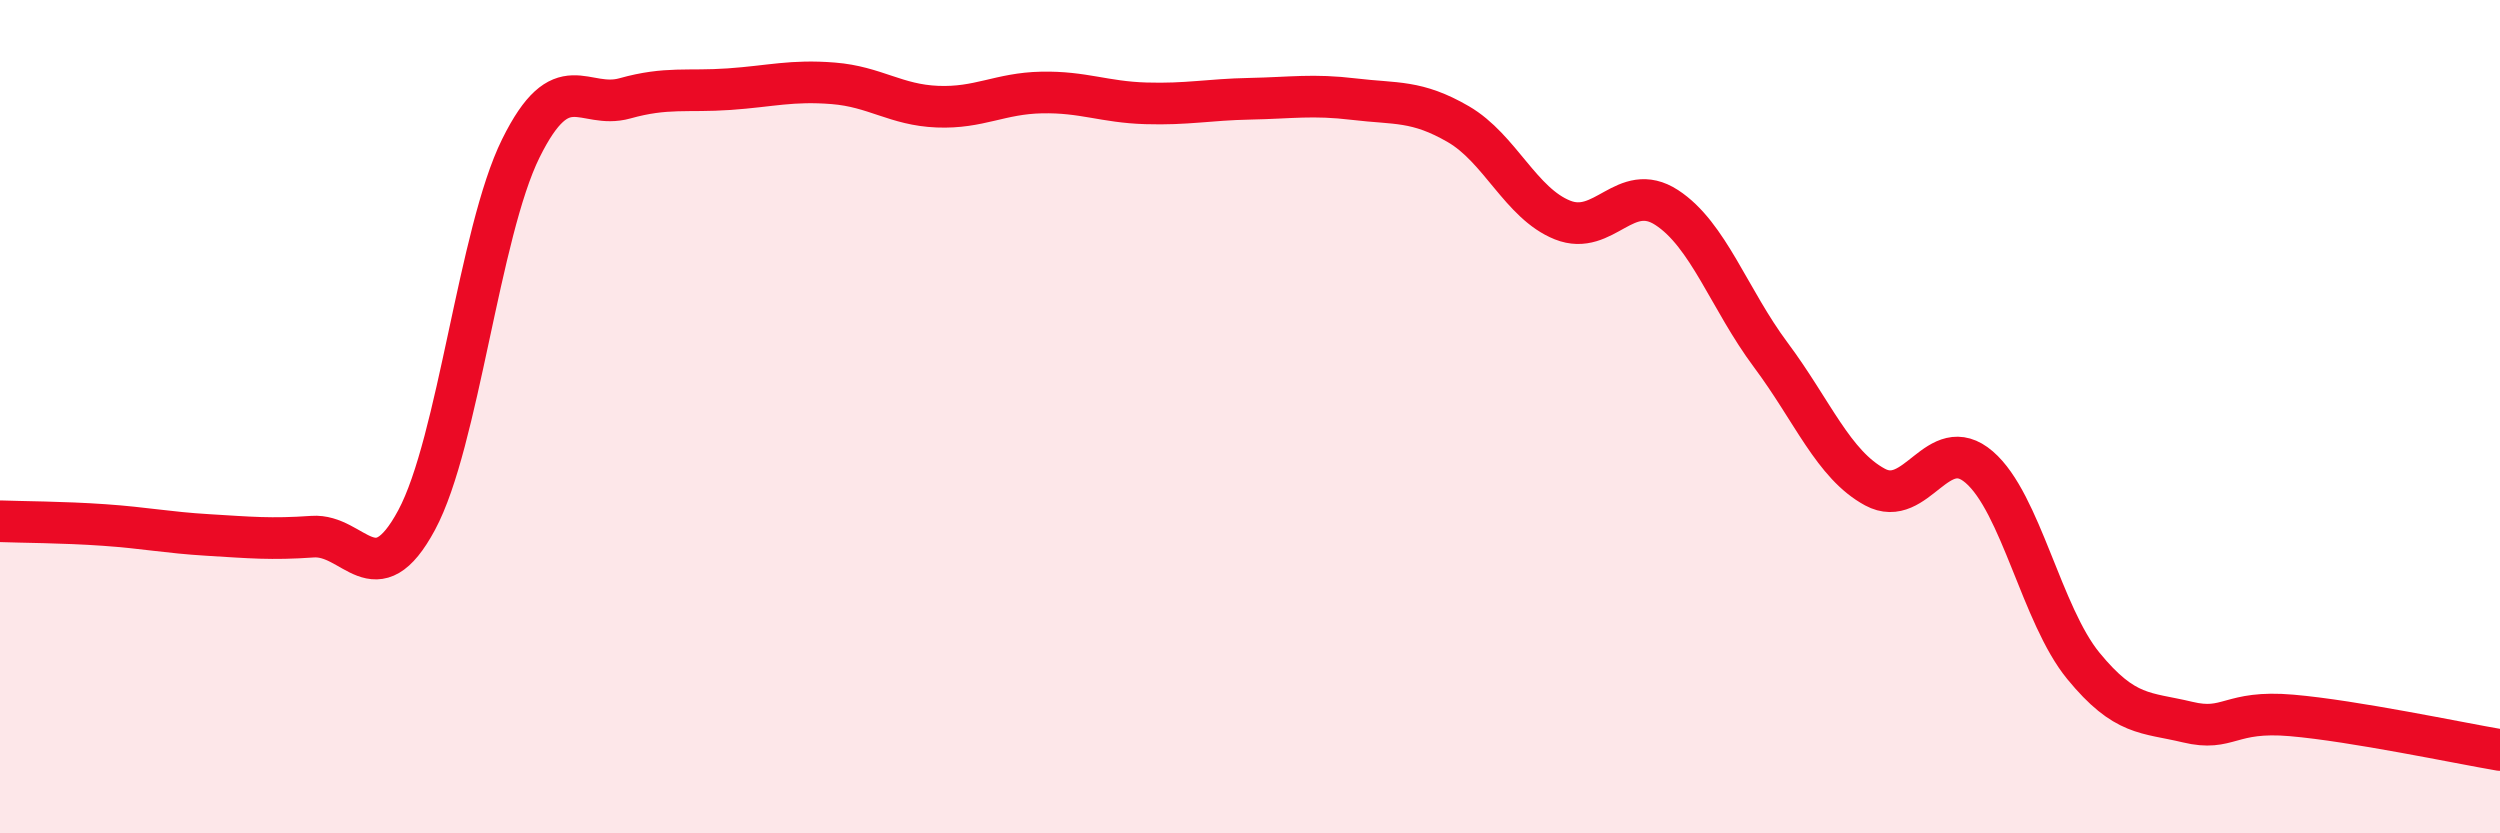
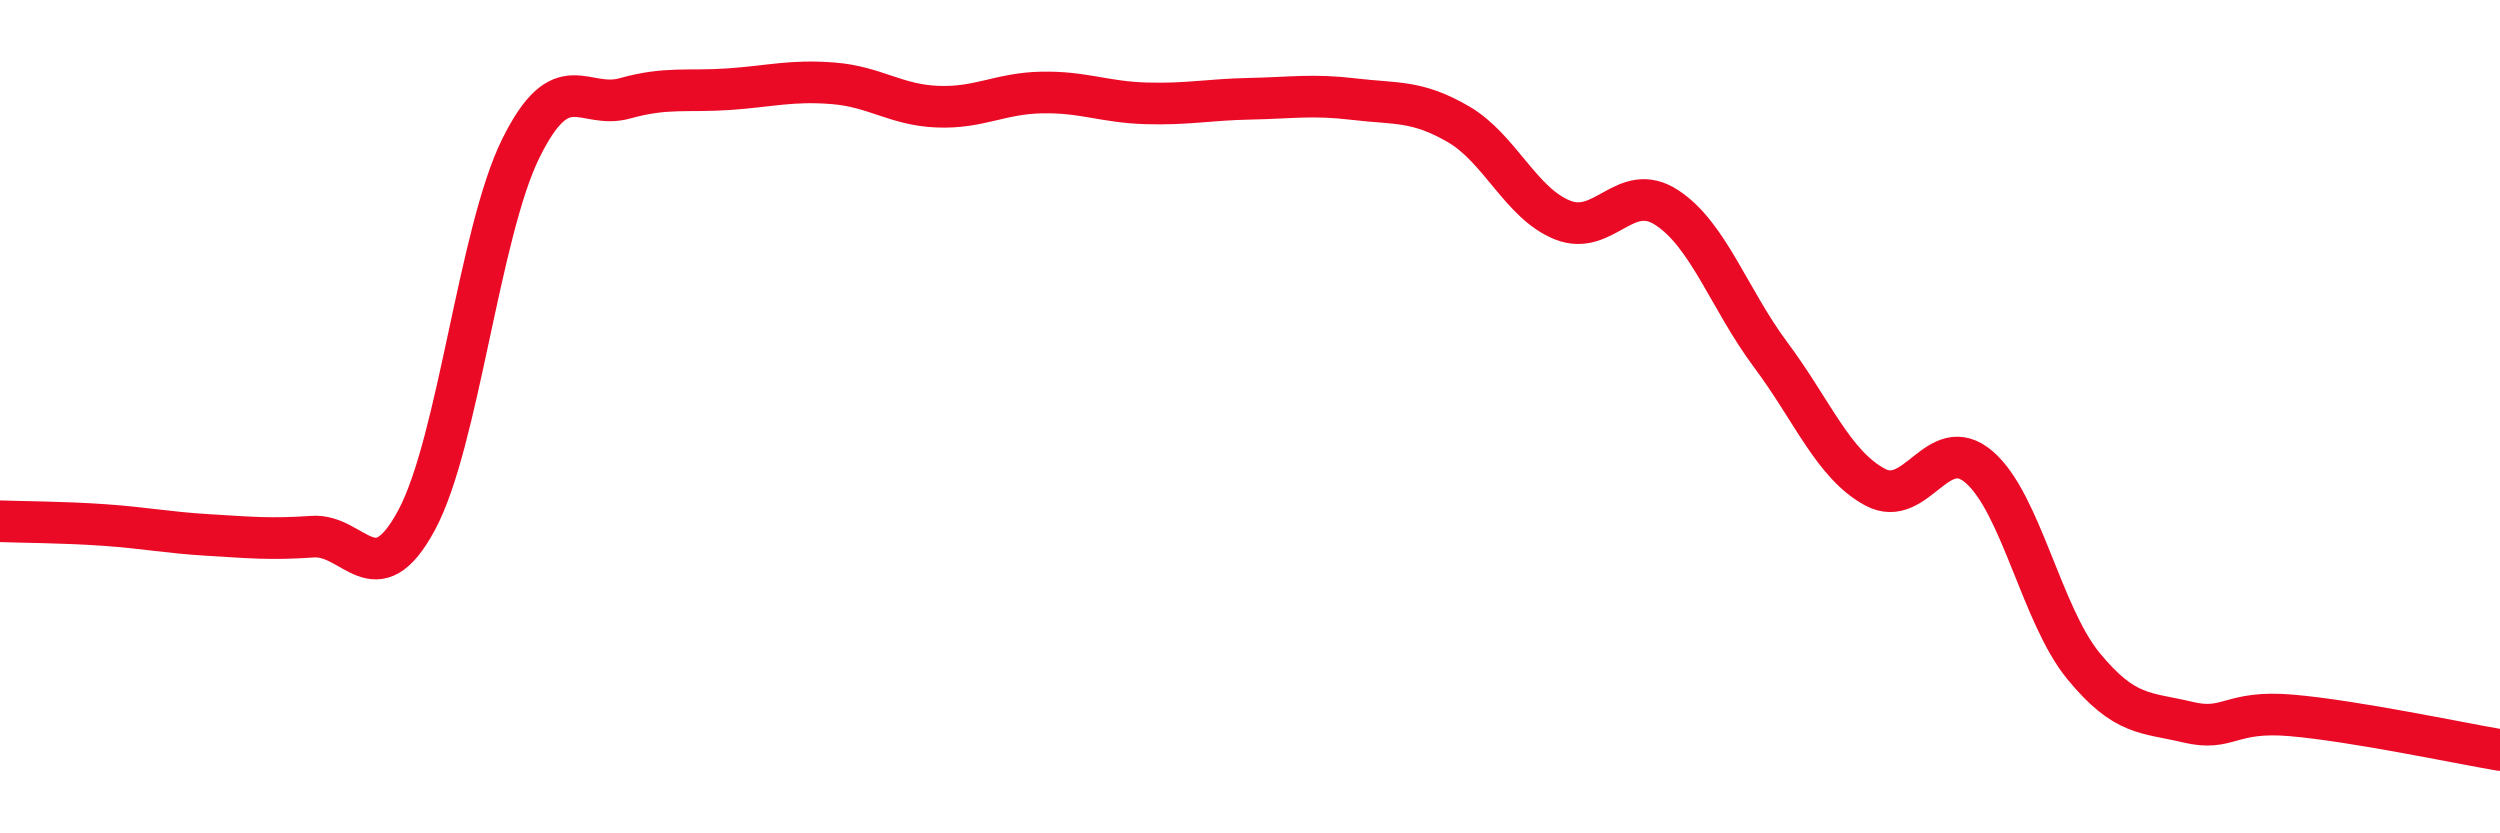
<svg xmlns="http://www.w3.org/2000/svg" width="60" height="20" viewBox="0 0 60 20">
-   <path d="M 0,12.51 C 0.5,12.53 1.5,12.53 2.5,12.6 C 3.5,12.67 4,12.78 5,12.84 C 6,12.9 6.5,12.95 7.5,12.88 C 8.5,12.81 9,14.34 10,12.48 C 11,10.62 11.5,5.58 12.5,3.56 C 13.5,1.54 14,2.64 15,2.36 C 16,2.08 16.5,2.21 17.5,2.14 C 18.5,2.07 19,1.92 20,2 C 21,2.08 21.5,2.52 22.5,2.56 C 23.5,2.6 24,2.24 25,2.22 C 26,2.2 26.5,2.45 27.5,2.48 C 28.5,2.51 29,2.39 30,2.37 C 31,2.35 31.5,2.26 32.5,2.38 C 33.5,2.5 34,2.4 35,2.98 C 36,3.56 36.5,4.88 37.5,5.28 C 38.5,5.68 39,4.33 40,4.98 C 41,5.63 41.5,7.18 42.5,8.52 C 43.5,9.86 44,11.15 45,11.69 C 46,12.23 46.5,10.35 47.5,11.21 C 48.5,12.07 49,14.76 50,15.98 C 51,17.2 51.5,17.09 52.5,17.33 C 53.5,17.57 53.5,17.04 55,17.17 C 56.5,17.3 59,17.83 60,18L60 20L0 20Z" fill="#EB0A25" opacity="0.1" stroke-linecap="round" stroke-linejoin="round" />
  <path d="M 0,12.51 C 0.5,12.53 1.5,12.53 2.5,12.6 C 3.5,12.67 4,12.78 5,12.84 C 6,12.9 6.5,12.95 7.5,12.88 C 8.5,12.81 9,14.34 10,12.48 C 11,10.62 11.5,5.58 12.5,3.56 C 13.5,1.54 14,2.64 15,2.36 C 16,2.08 16.5,2.21 17.5,2.14 C 18.5,2.07 19,1.92 20,2 C 21,2.08 21.5,2.52 22.5,2.56 C 23.5,2.6 24,2.24 25,2.22 C 26,2.2 26.5,2.45 27.5,2.48 C 28.5,2.51 29,2.39 30,2.37 C 31,2.35 31.5,2.26 32.5,2.38 C 33.5,2.5 34,2.4 35,2.98 C 36,3.56 36.5,4.88 37.5,5.28 C 38.5,5.68 39,4.33 40,4.98 C 41,5.63 41.5,7.18 42.5,8.52 C 43.5,9.86 44,11.15 45,11.69 C 46,12.23 46.5,10.35 47.5,11.21 C 48.5,12.07 49,14.76 50,15.98 C 51,17.2 51.5,17.09 52.5,17.33 C 53.5,17.57 53.5,17.04 55,17.17 C 56.5,17.3 59,17.83 60,18" stroke="#EB0A25" stroke-width="1" fill="none" stroke-linecap="round" stroke-linejoin="round" />
</svg>